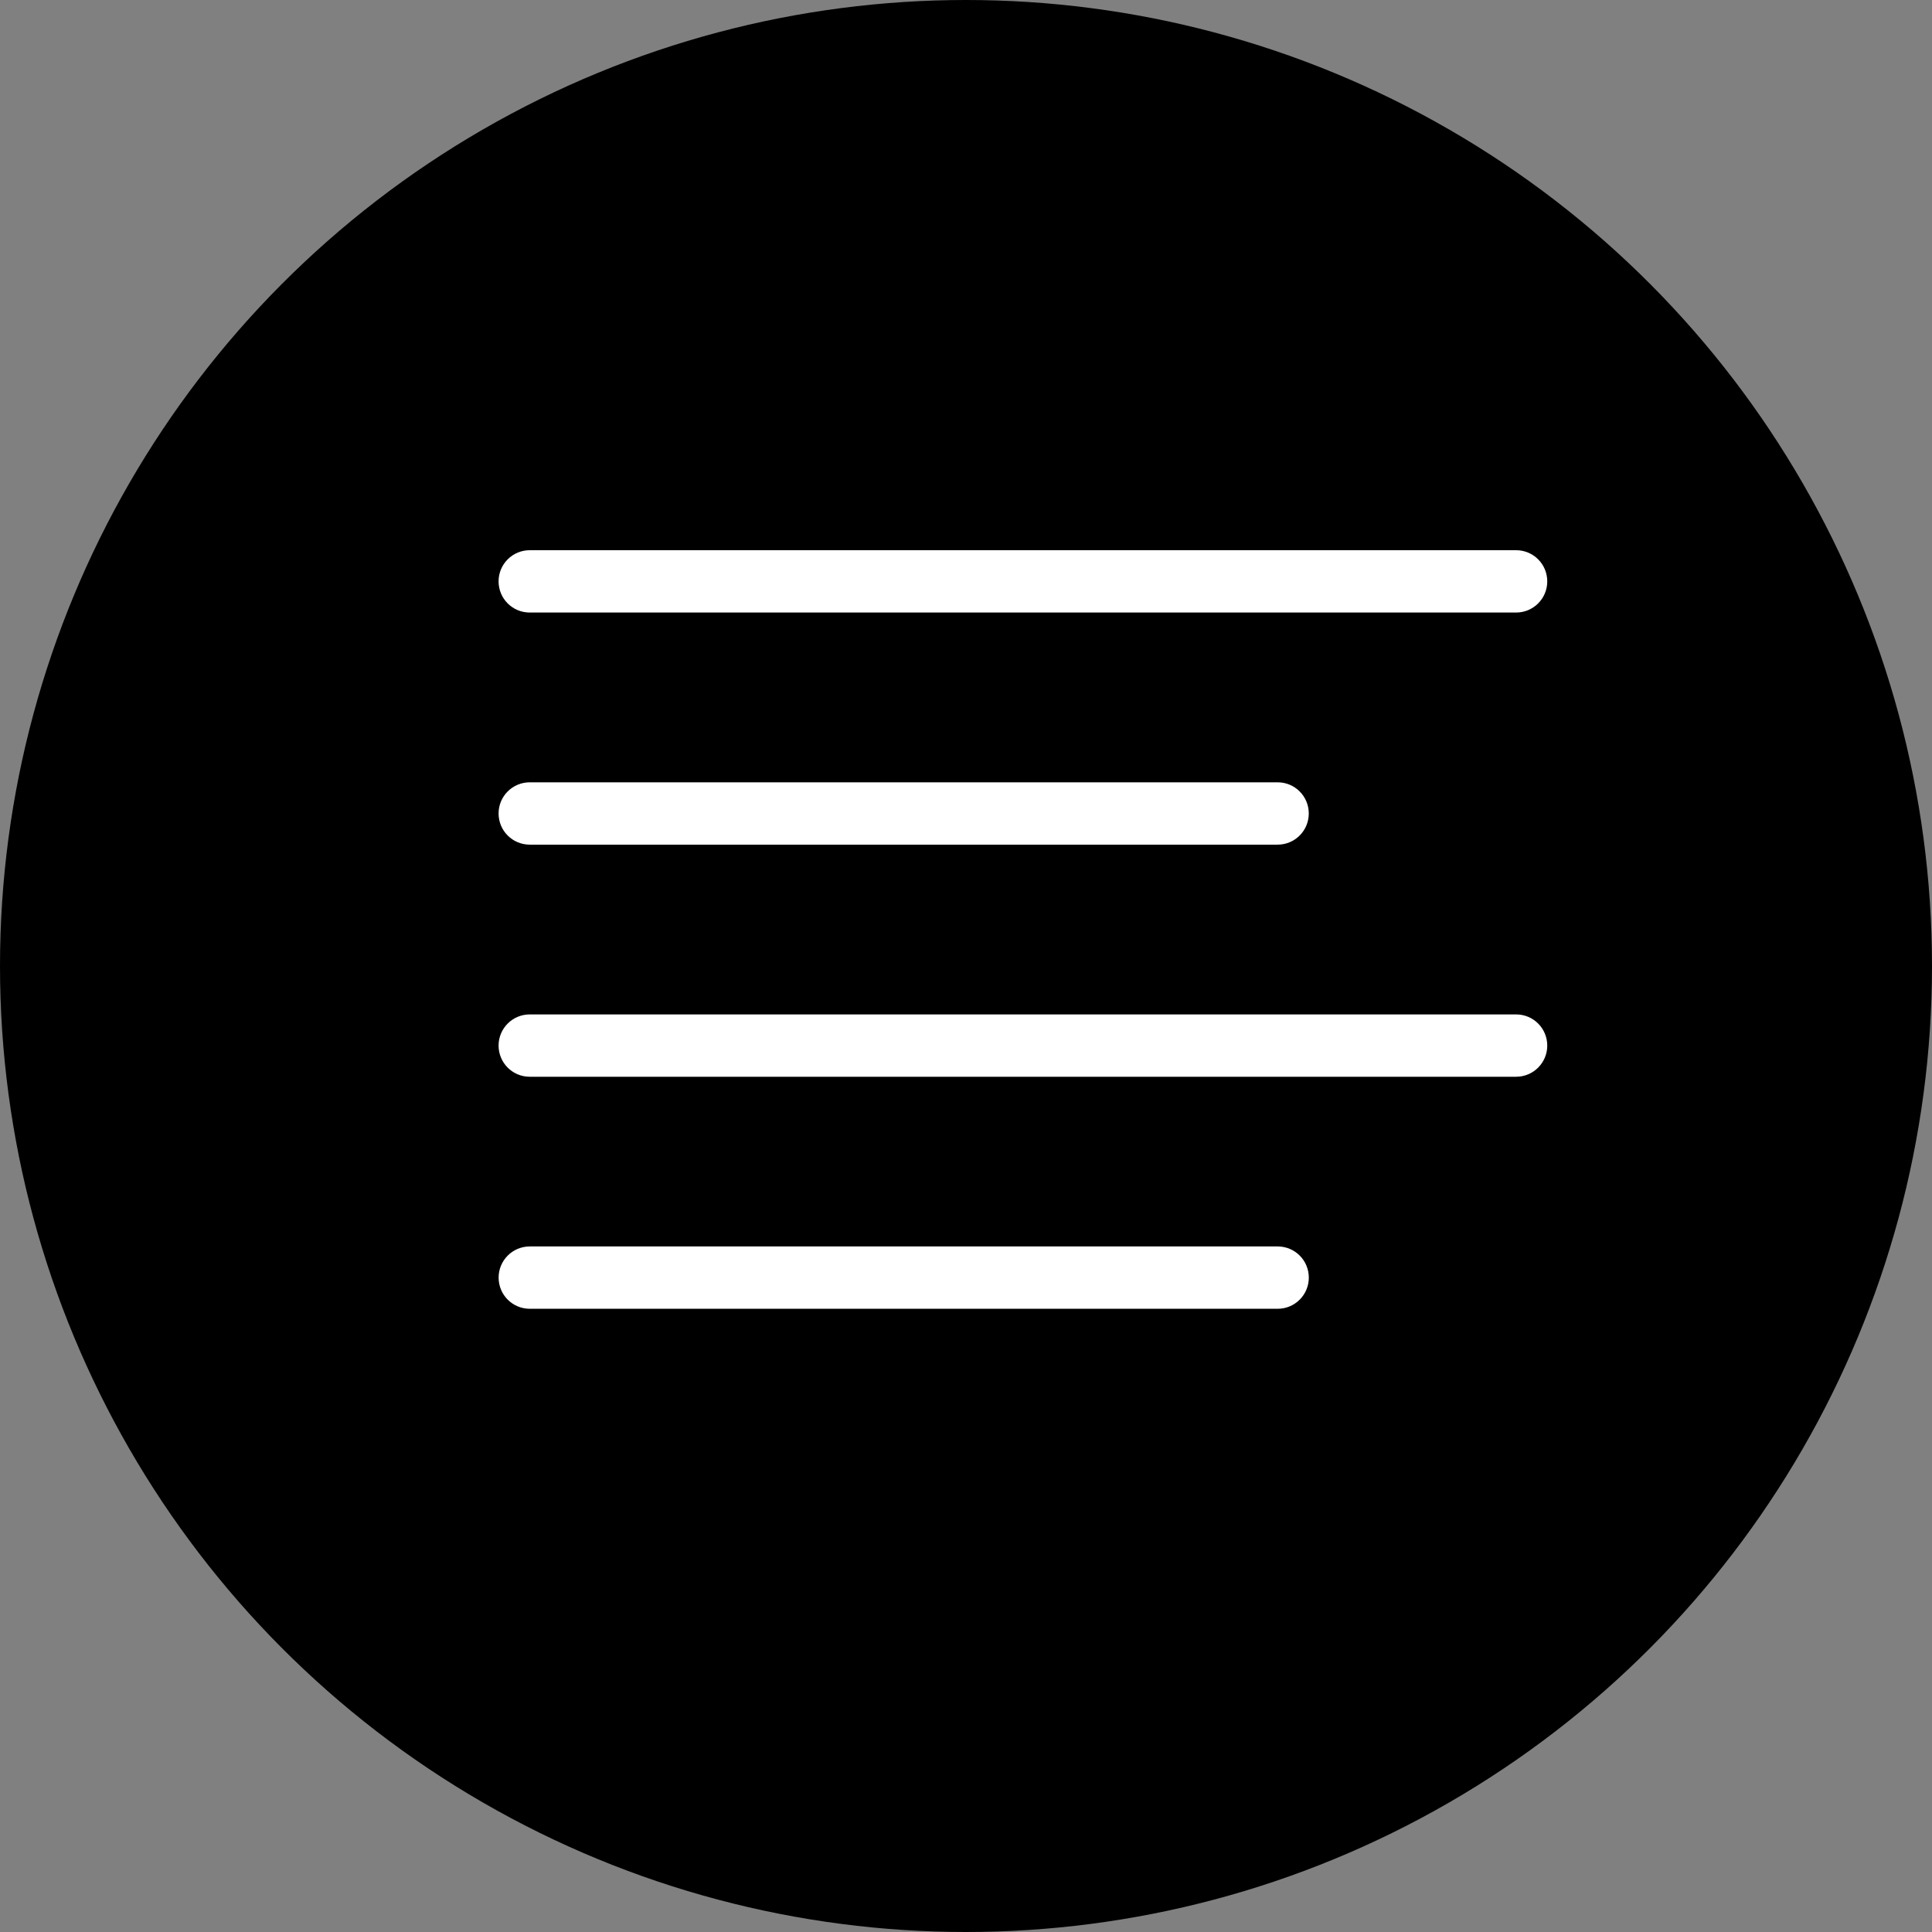
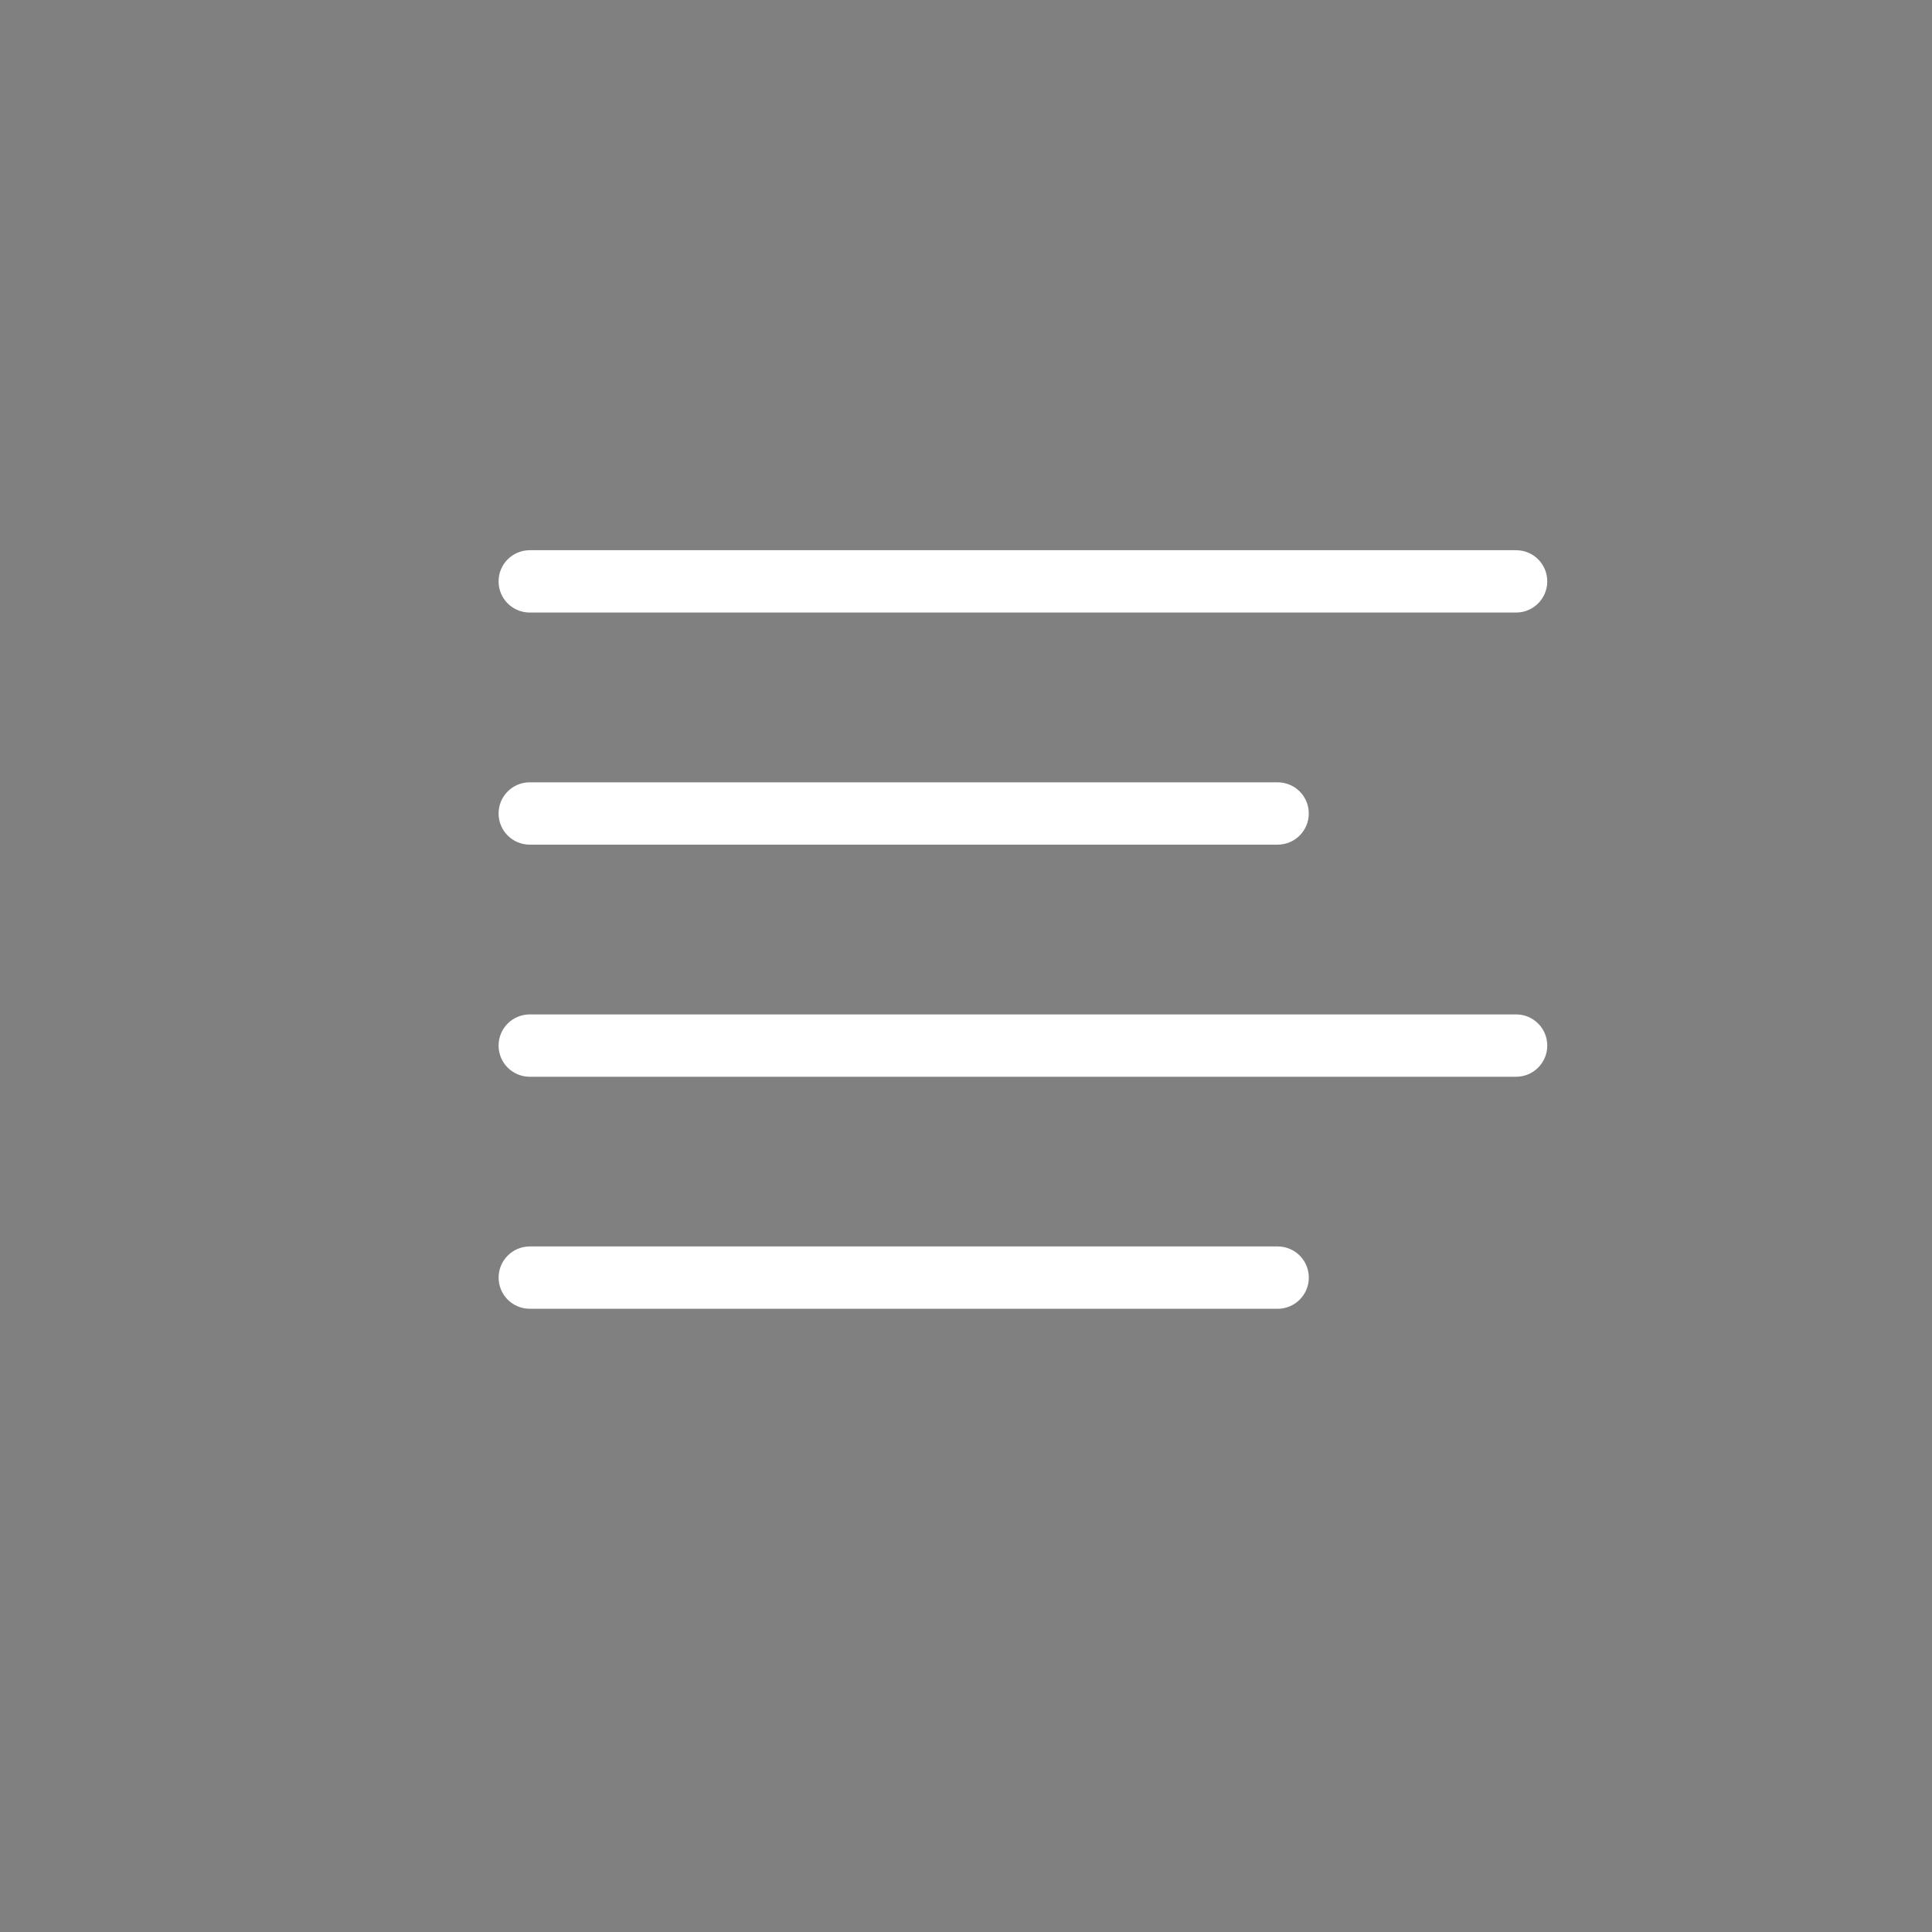
<svg xmlns="http://www.w3.org/2000/svg" id="uuid-ce9200e9-05ae-48f7-b61f-e873b5ffacda" data-name="layout" viewBox="0 0 512 512">
  <rect x="0" y="0" width="512" height="512" fill="#808080" stroke="none" />
-   <circle cx="256" cy="256" r="256" style="stroke-width: 0px;" />
  <path d="m140.39,162.33h261.39c4.56,0,8.26-3.69,8.26-8.26s-3.69-8.26-8.26-8.26H140.39c-4.56,0-8.26,3.69-8.26,8.26s3.69,8.26,8.26,8.26Zm0,61.51h198.19c4.56,0,8.26-3.69,8.26-8.26s-3.69-8.26-8.26-8.26h-198.19c-4.56,0-8.26,3.69-8.26,8.26s3.69,8.26,8.26,8.26Zm261.39,44.99H140.39c-4.56,0-8.26,3.69-8.26,8.26s3.69,8.26,8.26,8.26h261.39c4.56,0,8.26-3.69,8.26-8.26s-3.69-8.26-8.26-8.26Zm-63.19,61.49h-198.19c-4.56,0-8.26,3.69-8.26,8.26s3.69,8.26,8.26,8.26h198.19c4.56,0,8.26-3.69,8.26-8.26s-3.69-8.26-8.26-8.26Z" style="fill: #fff; stroke-width: 0px;" />
</svg>